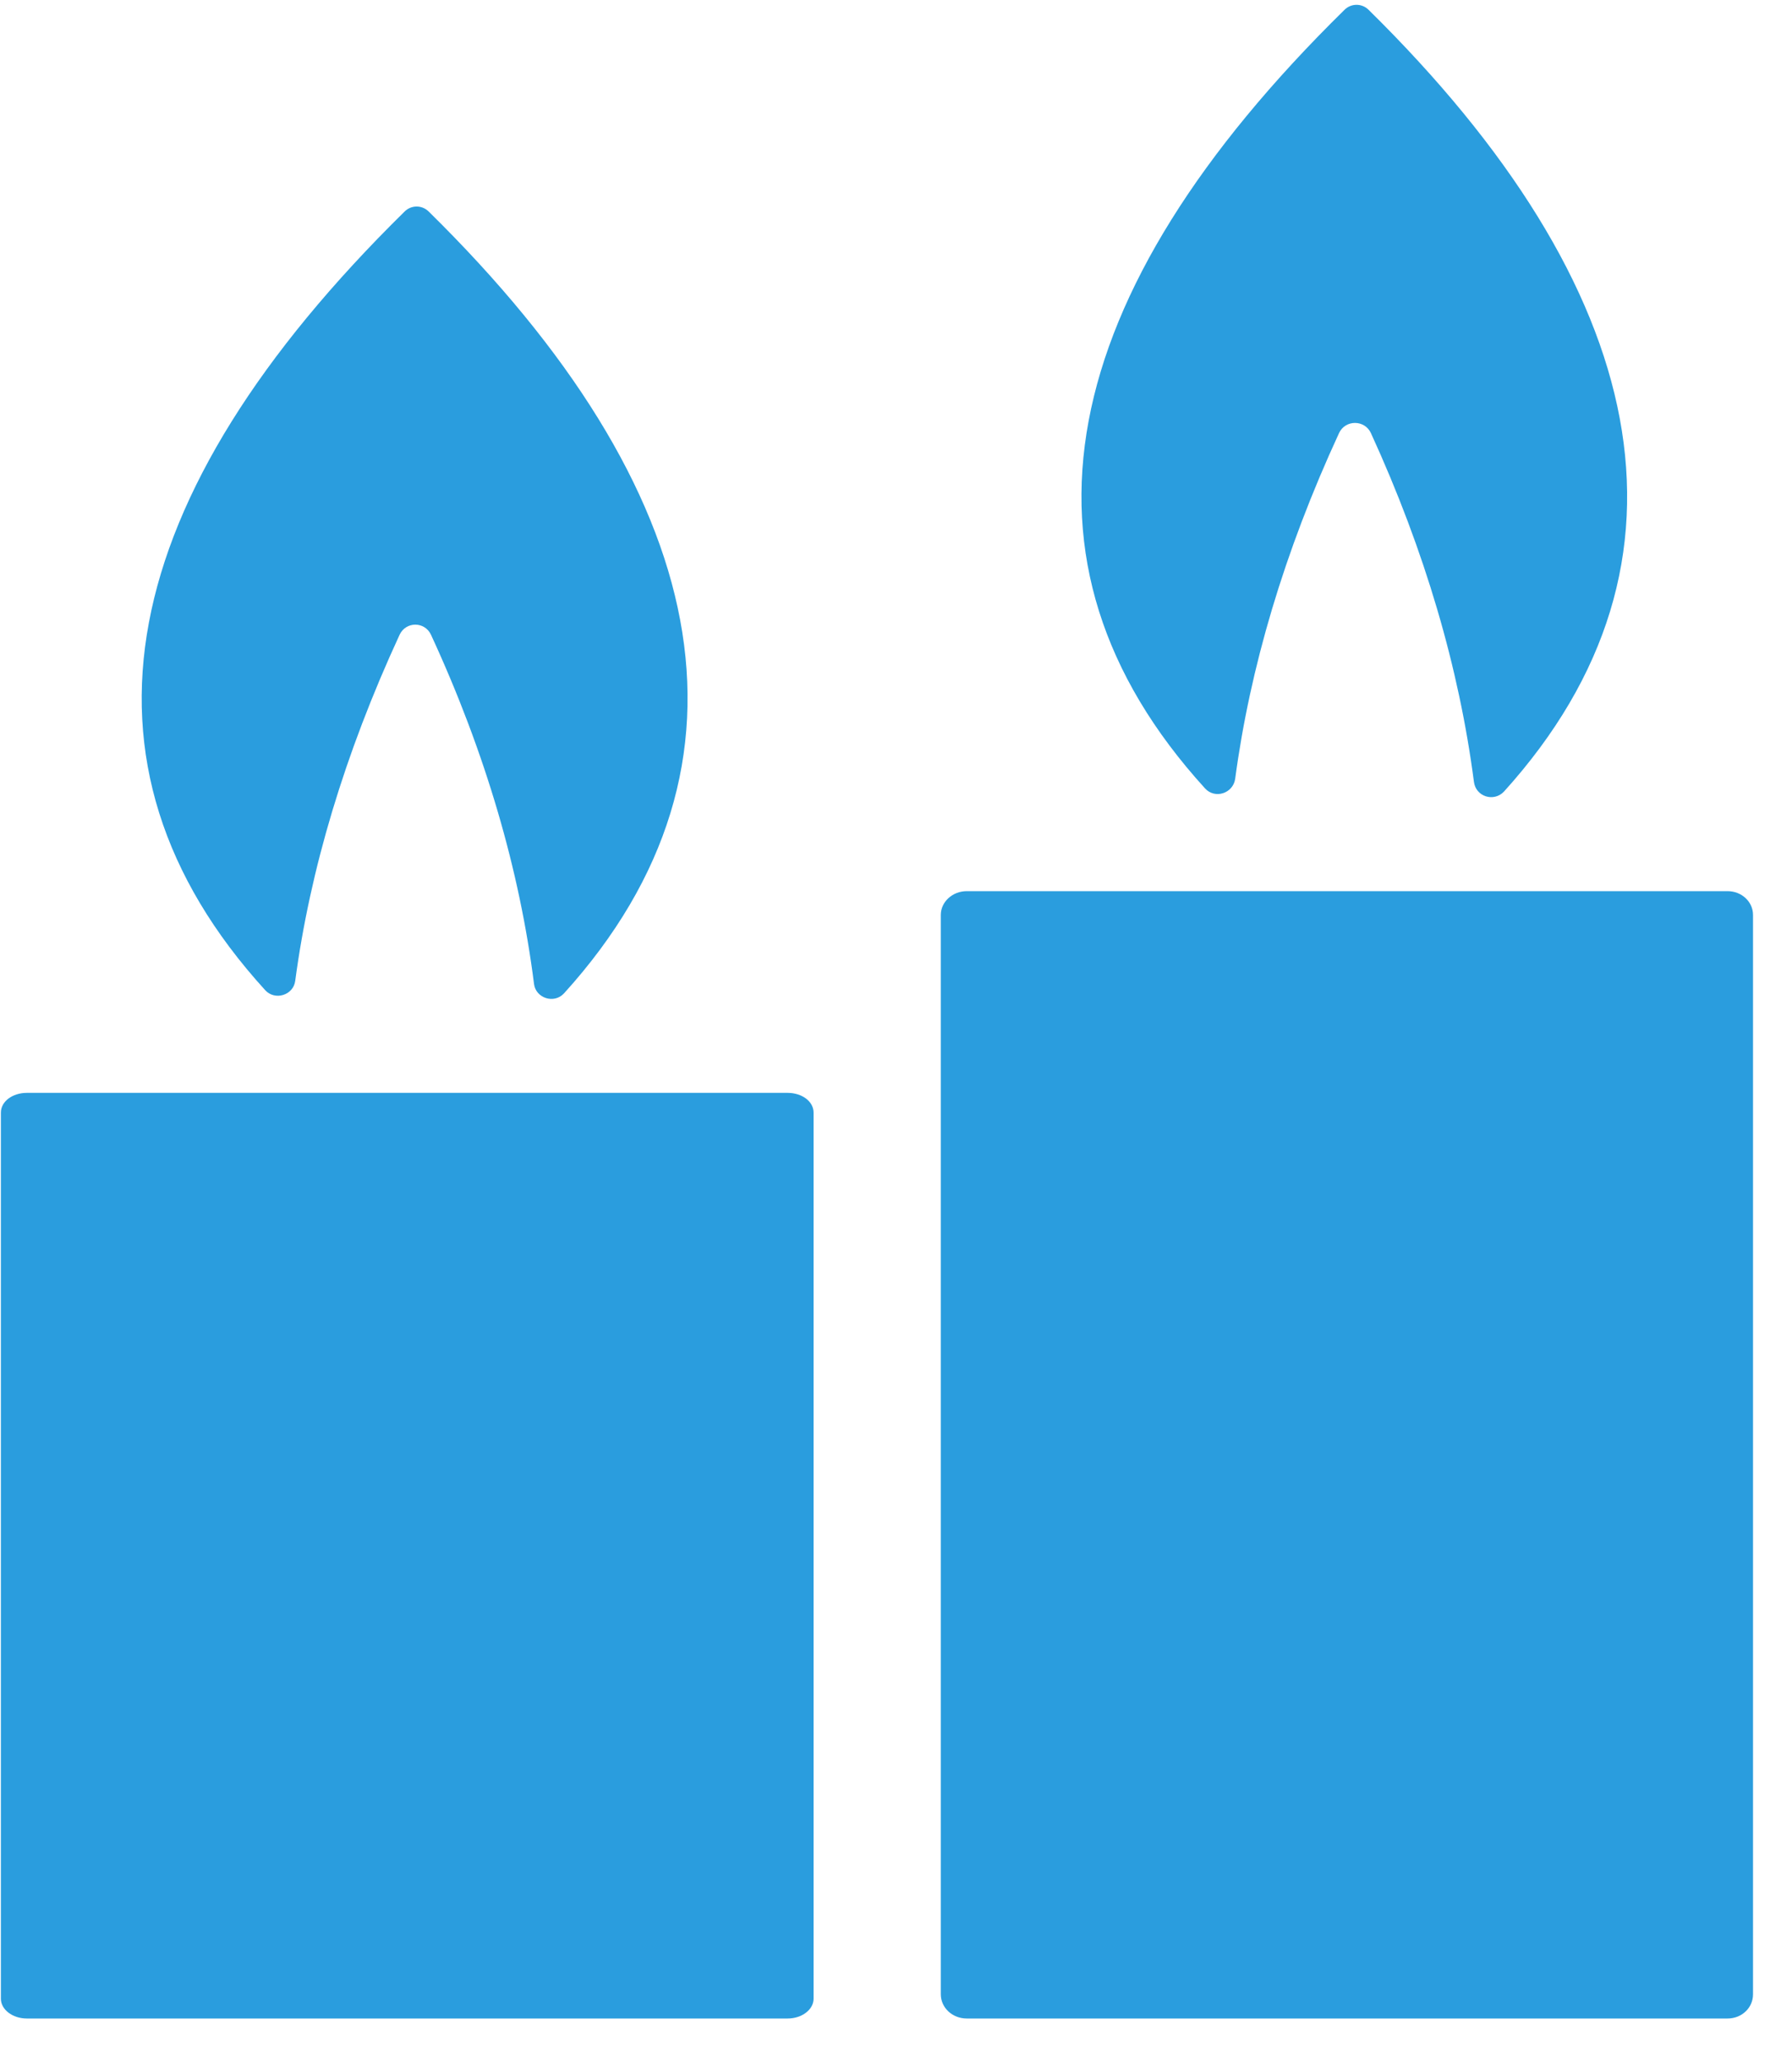
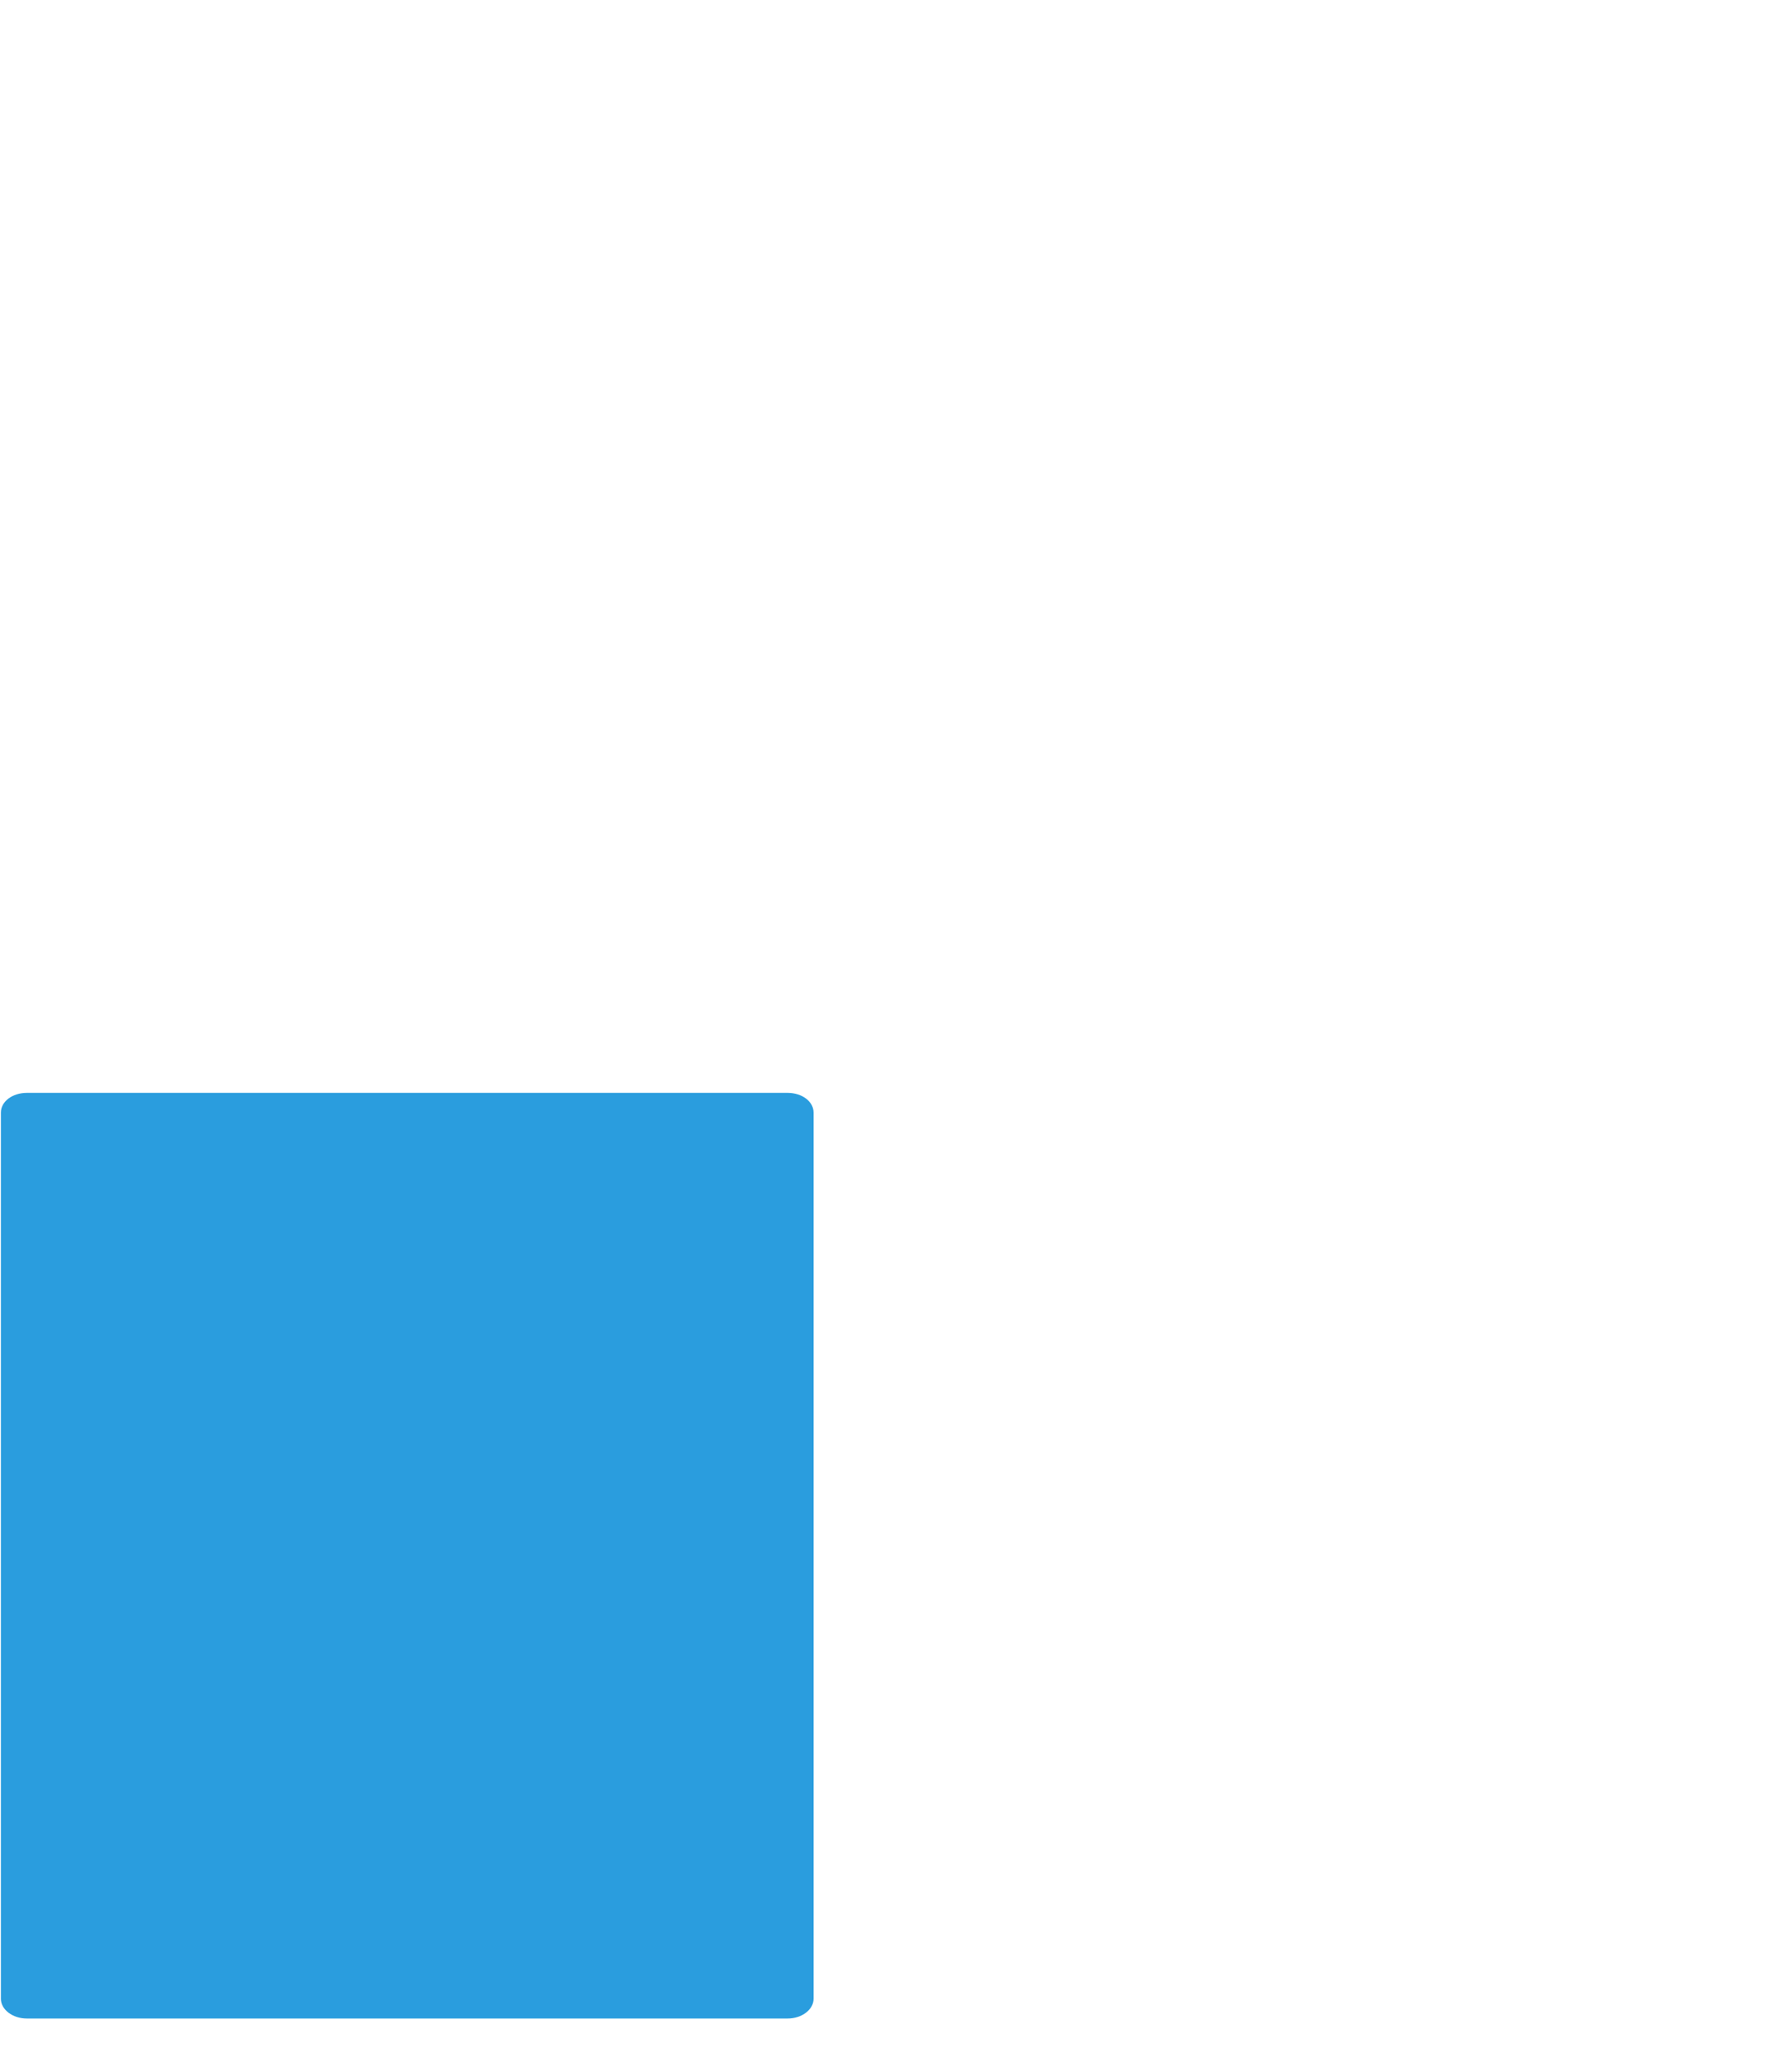
<svg xmlns="http://www.w3.org/2000/svg" height="46" width="40" viewBox="0 0 40 46">
  <path fill="#2a9dde" fill-rule="evenodd" d="M 0.6 24.38 L 17.58 24.38 C 17.9 24.38 18.16 24.57 18.16 24.82 L 18.16 44.59 C 18.16 44.83 17.9 45.03 17.58 45.03 L 0.6 45.03 C 0.28 45.03 0.02 44.83 0.02 44.59 L 0.02 24.82 C 0.02 24.57 0.28 24.38 0.6 24.38" />
-   <path fill="#2a9dde" fill-rule="evenodd" d="M 9.62 14.16 C 10.84 16.8 11.6 19.42 11.92 21.95 C 11.96 22.27 12.37 22.4 12.59 22.16 C 17.24 17.03 15.86 10.9 9.57 4.72 C 9.42 4.57 9.18 4.57 9.03 4.72 C 2.57 11.07 1.31 17.03 5.92 22.09 C 6.14 22.33 6.55 22.2 6.59 21.88 C 6.92 19.41 7.69 16.82 8.92 14.16 C 9.06 13.86 9.48 13.86 9.62 14.16" />
-   <path fill="#2a9dde" fill-rule="evenodd" d="M 21.58 19.88 L 38.56 19.88 C 38.88 19.88 39.13 20.12 39.13 20.41 L 39.13 44.49 C 39.13 44.79 38.88 45.03 38.56 45.03 L 21.58 45.03 C 21.26 45.03 21 44.79 21 44.49 L 21 20.41 C 21 20.12 21.26 19.88 21.58 19.88" />
-   <path fill="#2a9dde" fill-rule="evenodd" d="M 30.6 9.66 C 31.81 12.3 32.57 14.91 32.9 17.44 C 32.94 17.77 33.34 17.9 33.57 17.66 C 38.21 12.53 36.83 6.4 30.55 0.22 C 30.4 0.07 30.16 0.07 30.01 0.22 C 23.54 6.57 22.29 12.53 26.9 17.59 C 27.12 17.83 27.52 17.7 27.57 17.38 C 27.9 14.91 28.66 12.32 29.89 9.66 C 30.03 9.36 30.46 9.36 30.6 9.66" />
</svg>